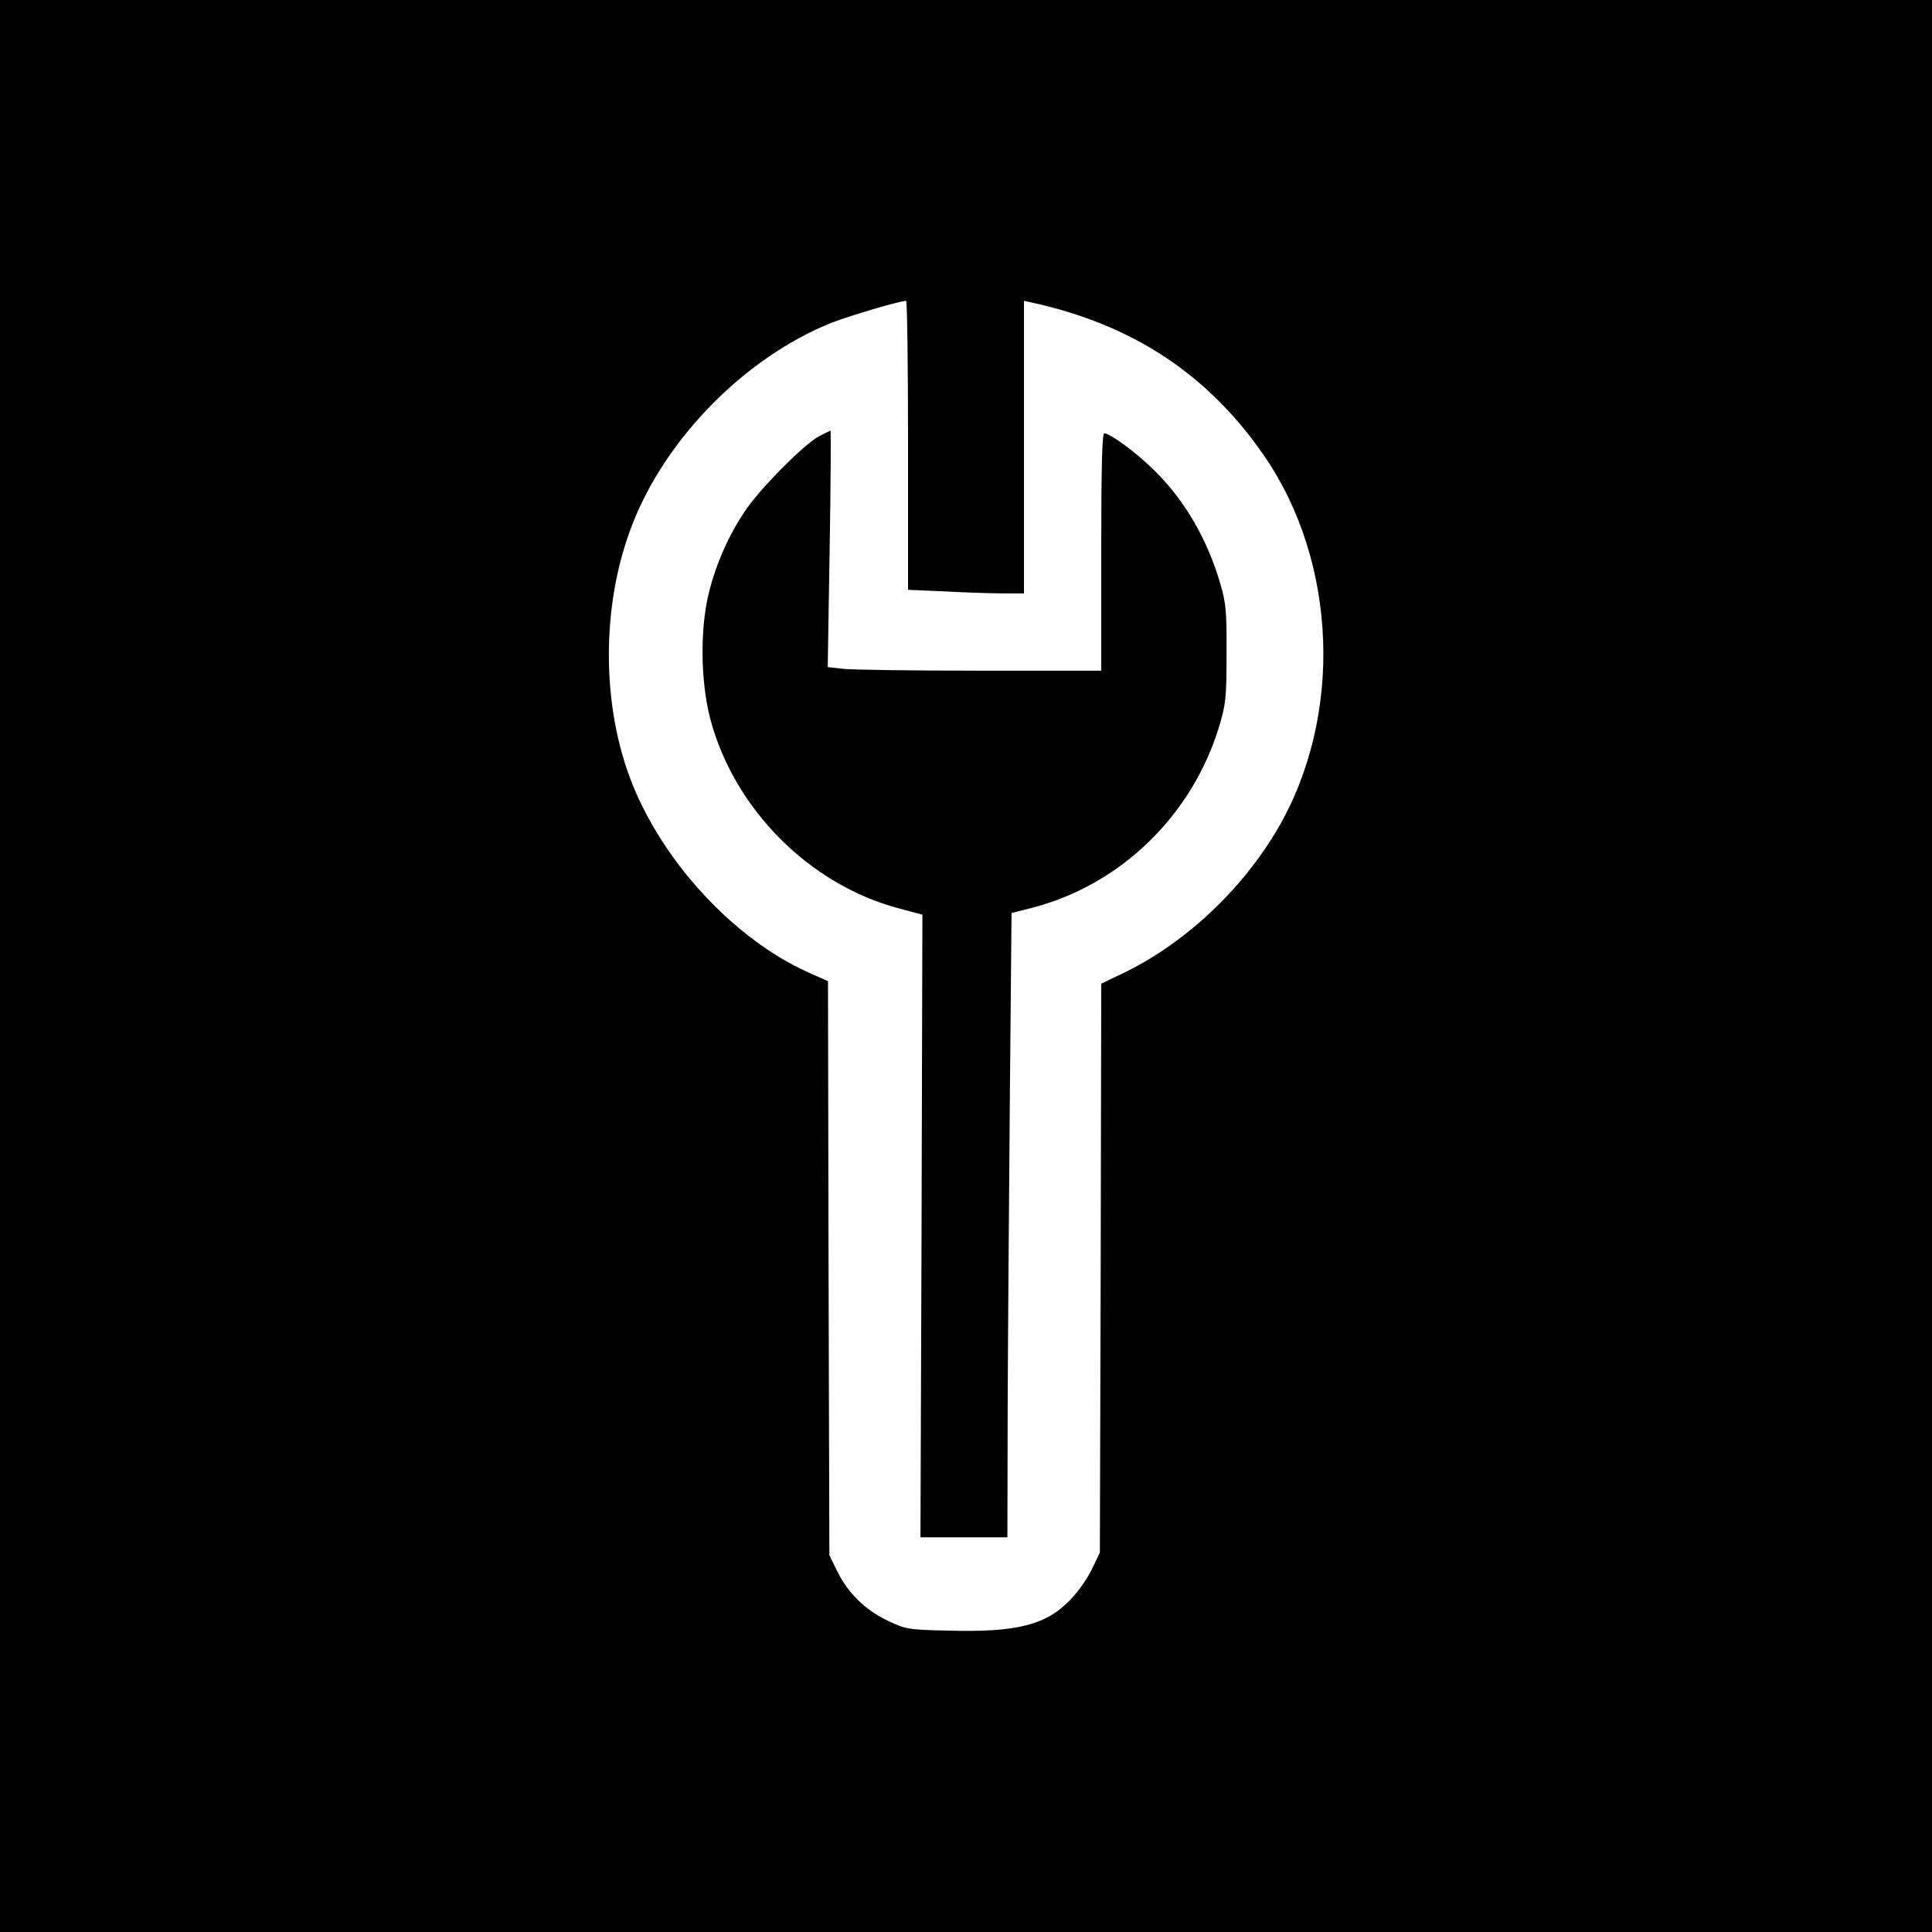
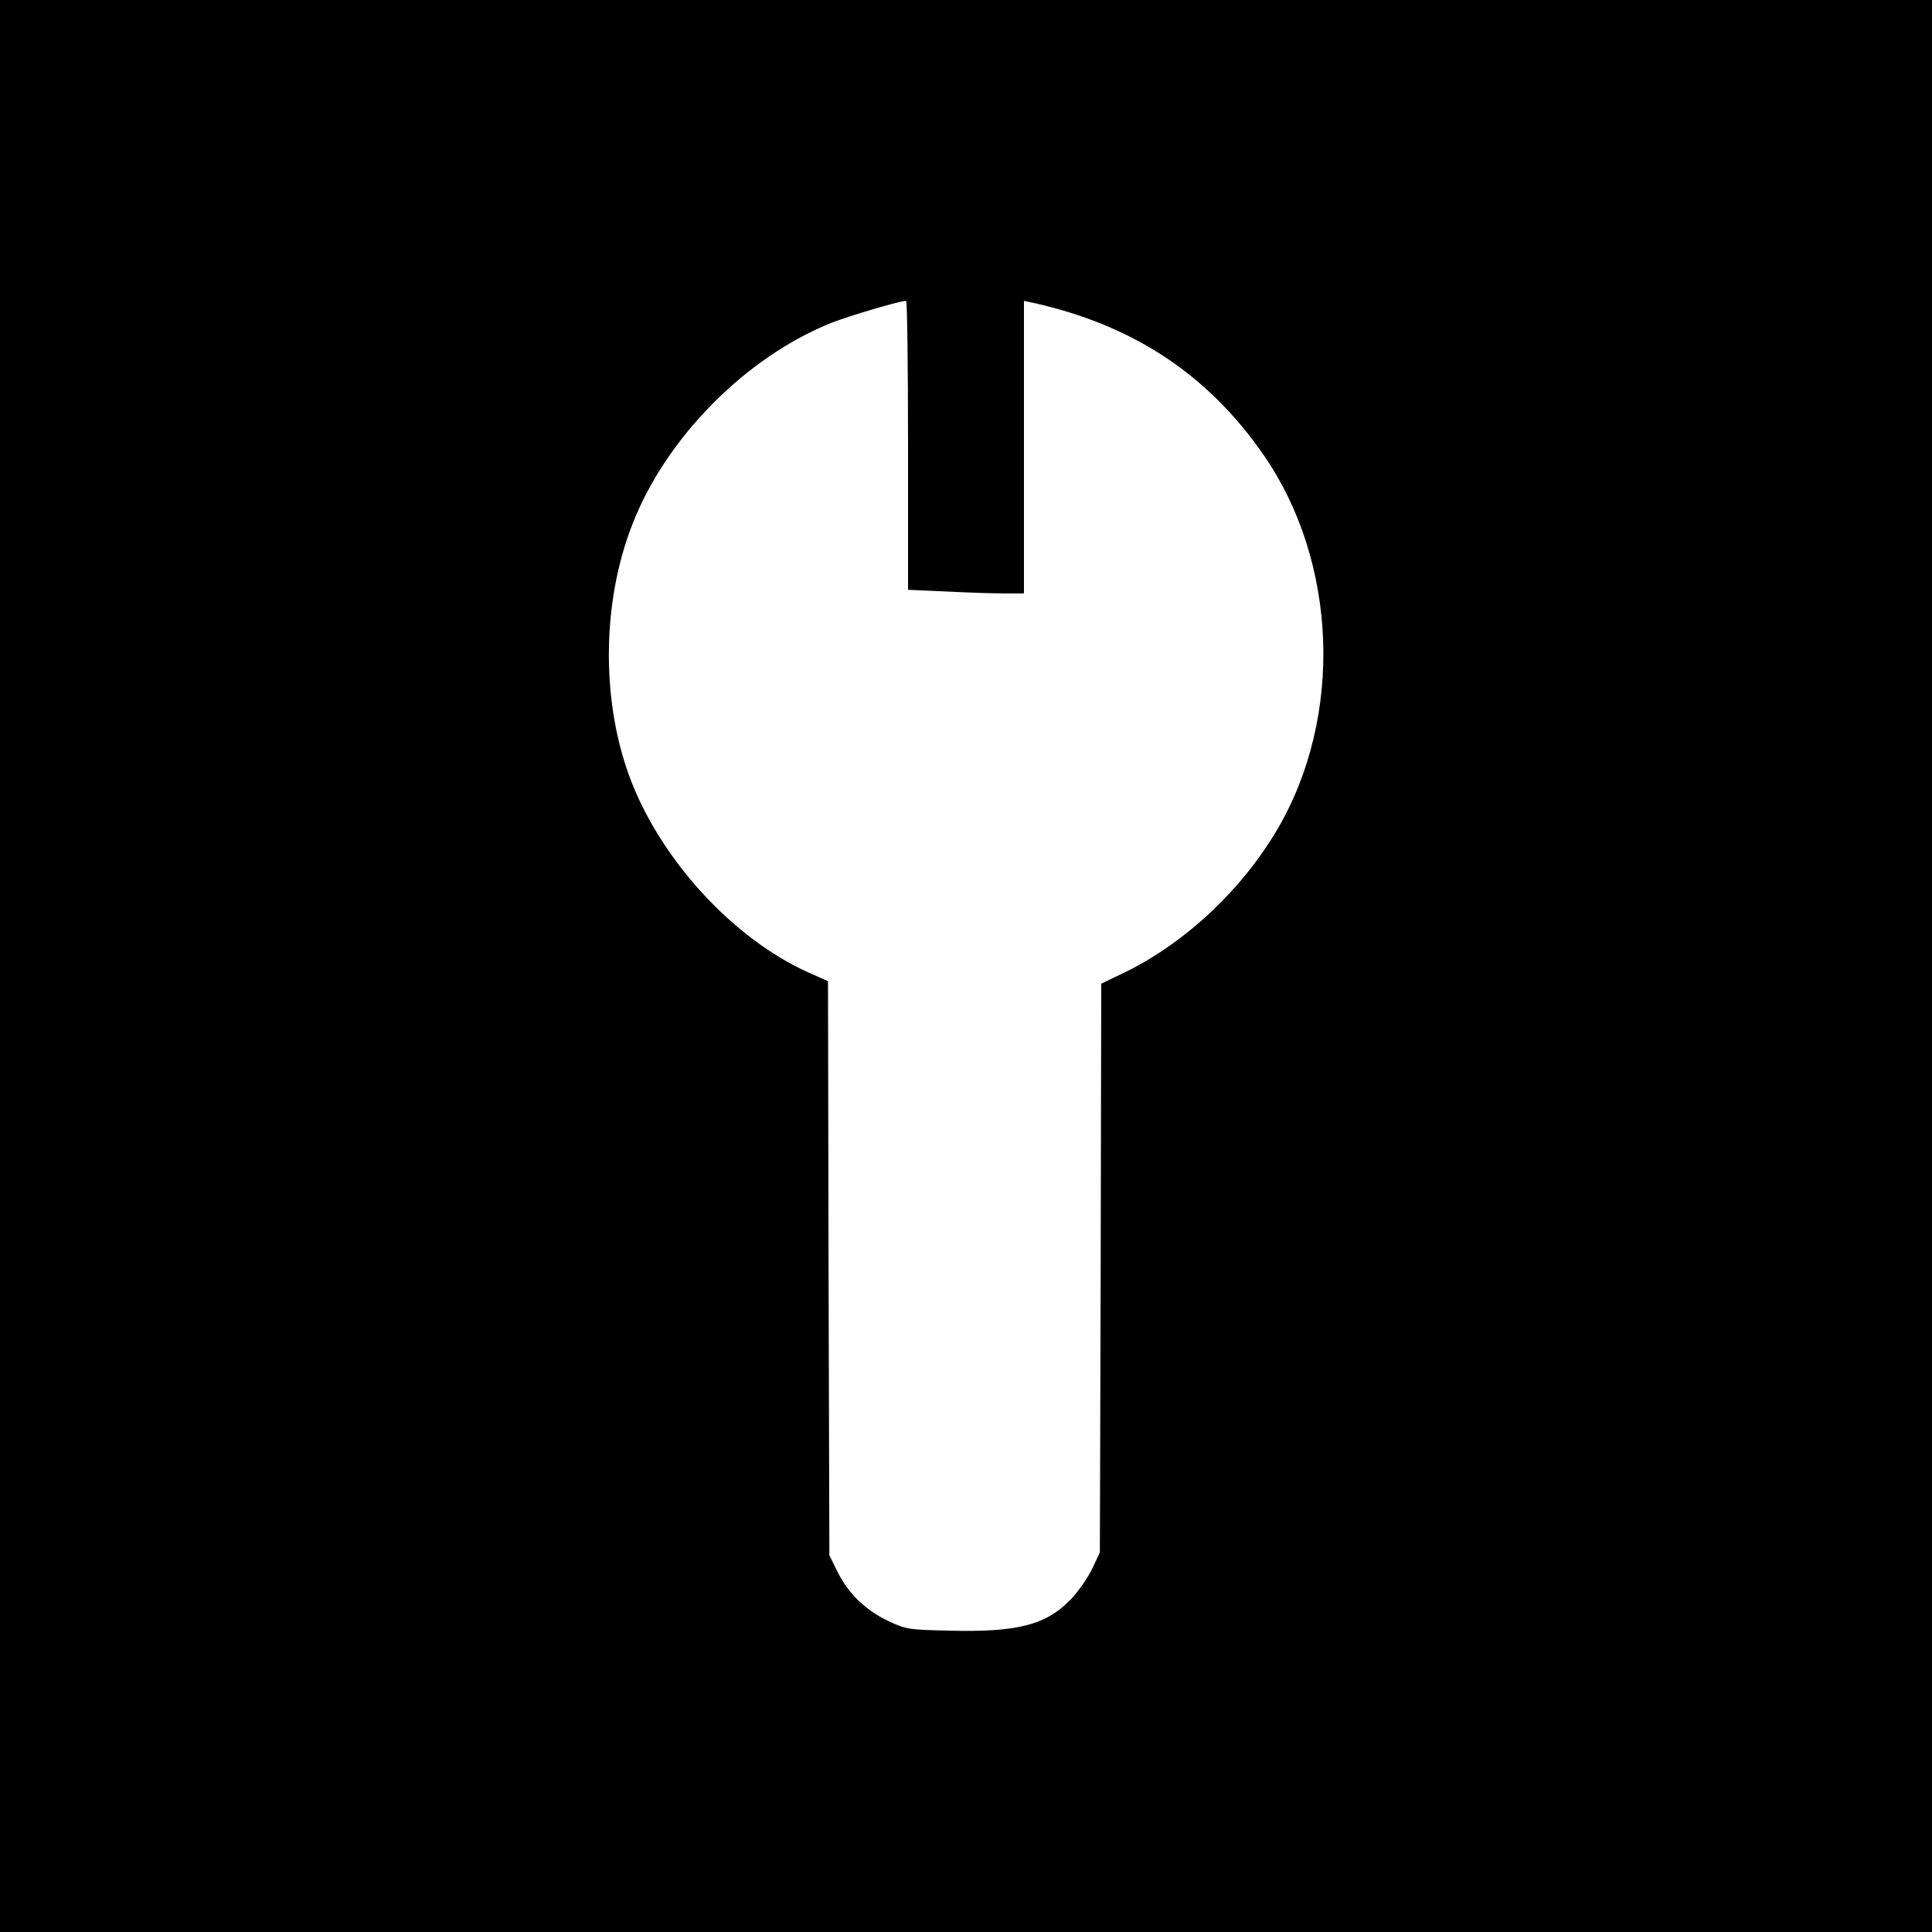
<svg xmlns="http://www.w3.org/2000/svg" version="1.0" width="700pt" height="700pt" viewBox="0 0 700 700" preserveAspectRatio="xMidYMid meet">
  <g transform="translate(0,700) scale(0.1,-0.1)" fill="#000000" stroke="none">
    <path d="M0 3500 l0 -3500 3500 0 3500 0 0 3500 0 3500 -3500 0 -3500 0 0 -3500z m3290 1887 l0 -524 137 -6 c75 -4 169 -7 210 -7 l73 0 0 530 0 530 28 -6 c365 -80 637 -259 840 -552 269 -388 290 -949 50 -1357 -131 -223 -341 -418 -565 -524 l-73 -35 -2 -1030 -3 -1031 -27 -57 c-15 -32 -48 -80 -74 -108 -90 -97 -195 -125 -448 -118 -145 3 -154 5 -218 35 -82 39 -145 100 -184 179 l-29 59 -3 1040 -2 1040 -74 33 c-265 120 -521 395 -636 684 -112 282 -112 647 0 935 121 315 411 609 724 734 65 25 239 77 269 79 4 0 7 -236 7 -523z" />
-     <path d="M2967 5419 c-53 -28 -214 -190 -266 -268 -59 -87 -105 -189 -132 -296 -33 -131 -31 -322 4 -458 86 -327 359 -602 683 -688 l86 -23 -3 -1128 -4 -1128 157 0 158 0 1 473 c1 259 5 768 8 1131 l6 658 71 18 c322 82 582 333 681 657 24 80 27 103 27 263 1 153 -2 185 -22 253 -47 162 -128 302 -239 412 -63 63 -161 135 -182 135 -8 0 -11 -129 -11 -430 l0 -430 -442 0 c-244 0 -467 3 -496 7 l-53 6 7 428 c4 236 5 429 3 429 -2 -1 -21 -10 -42 -21z" />
  </g>
</svg>